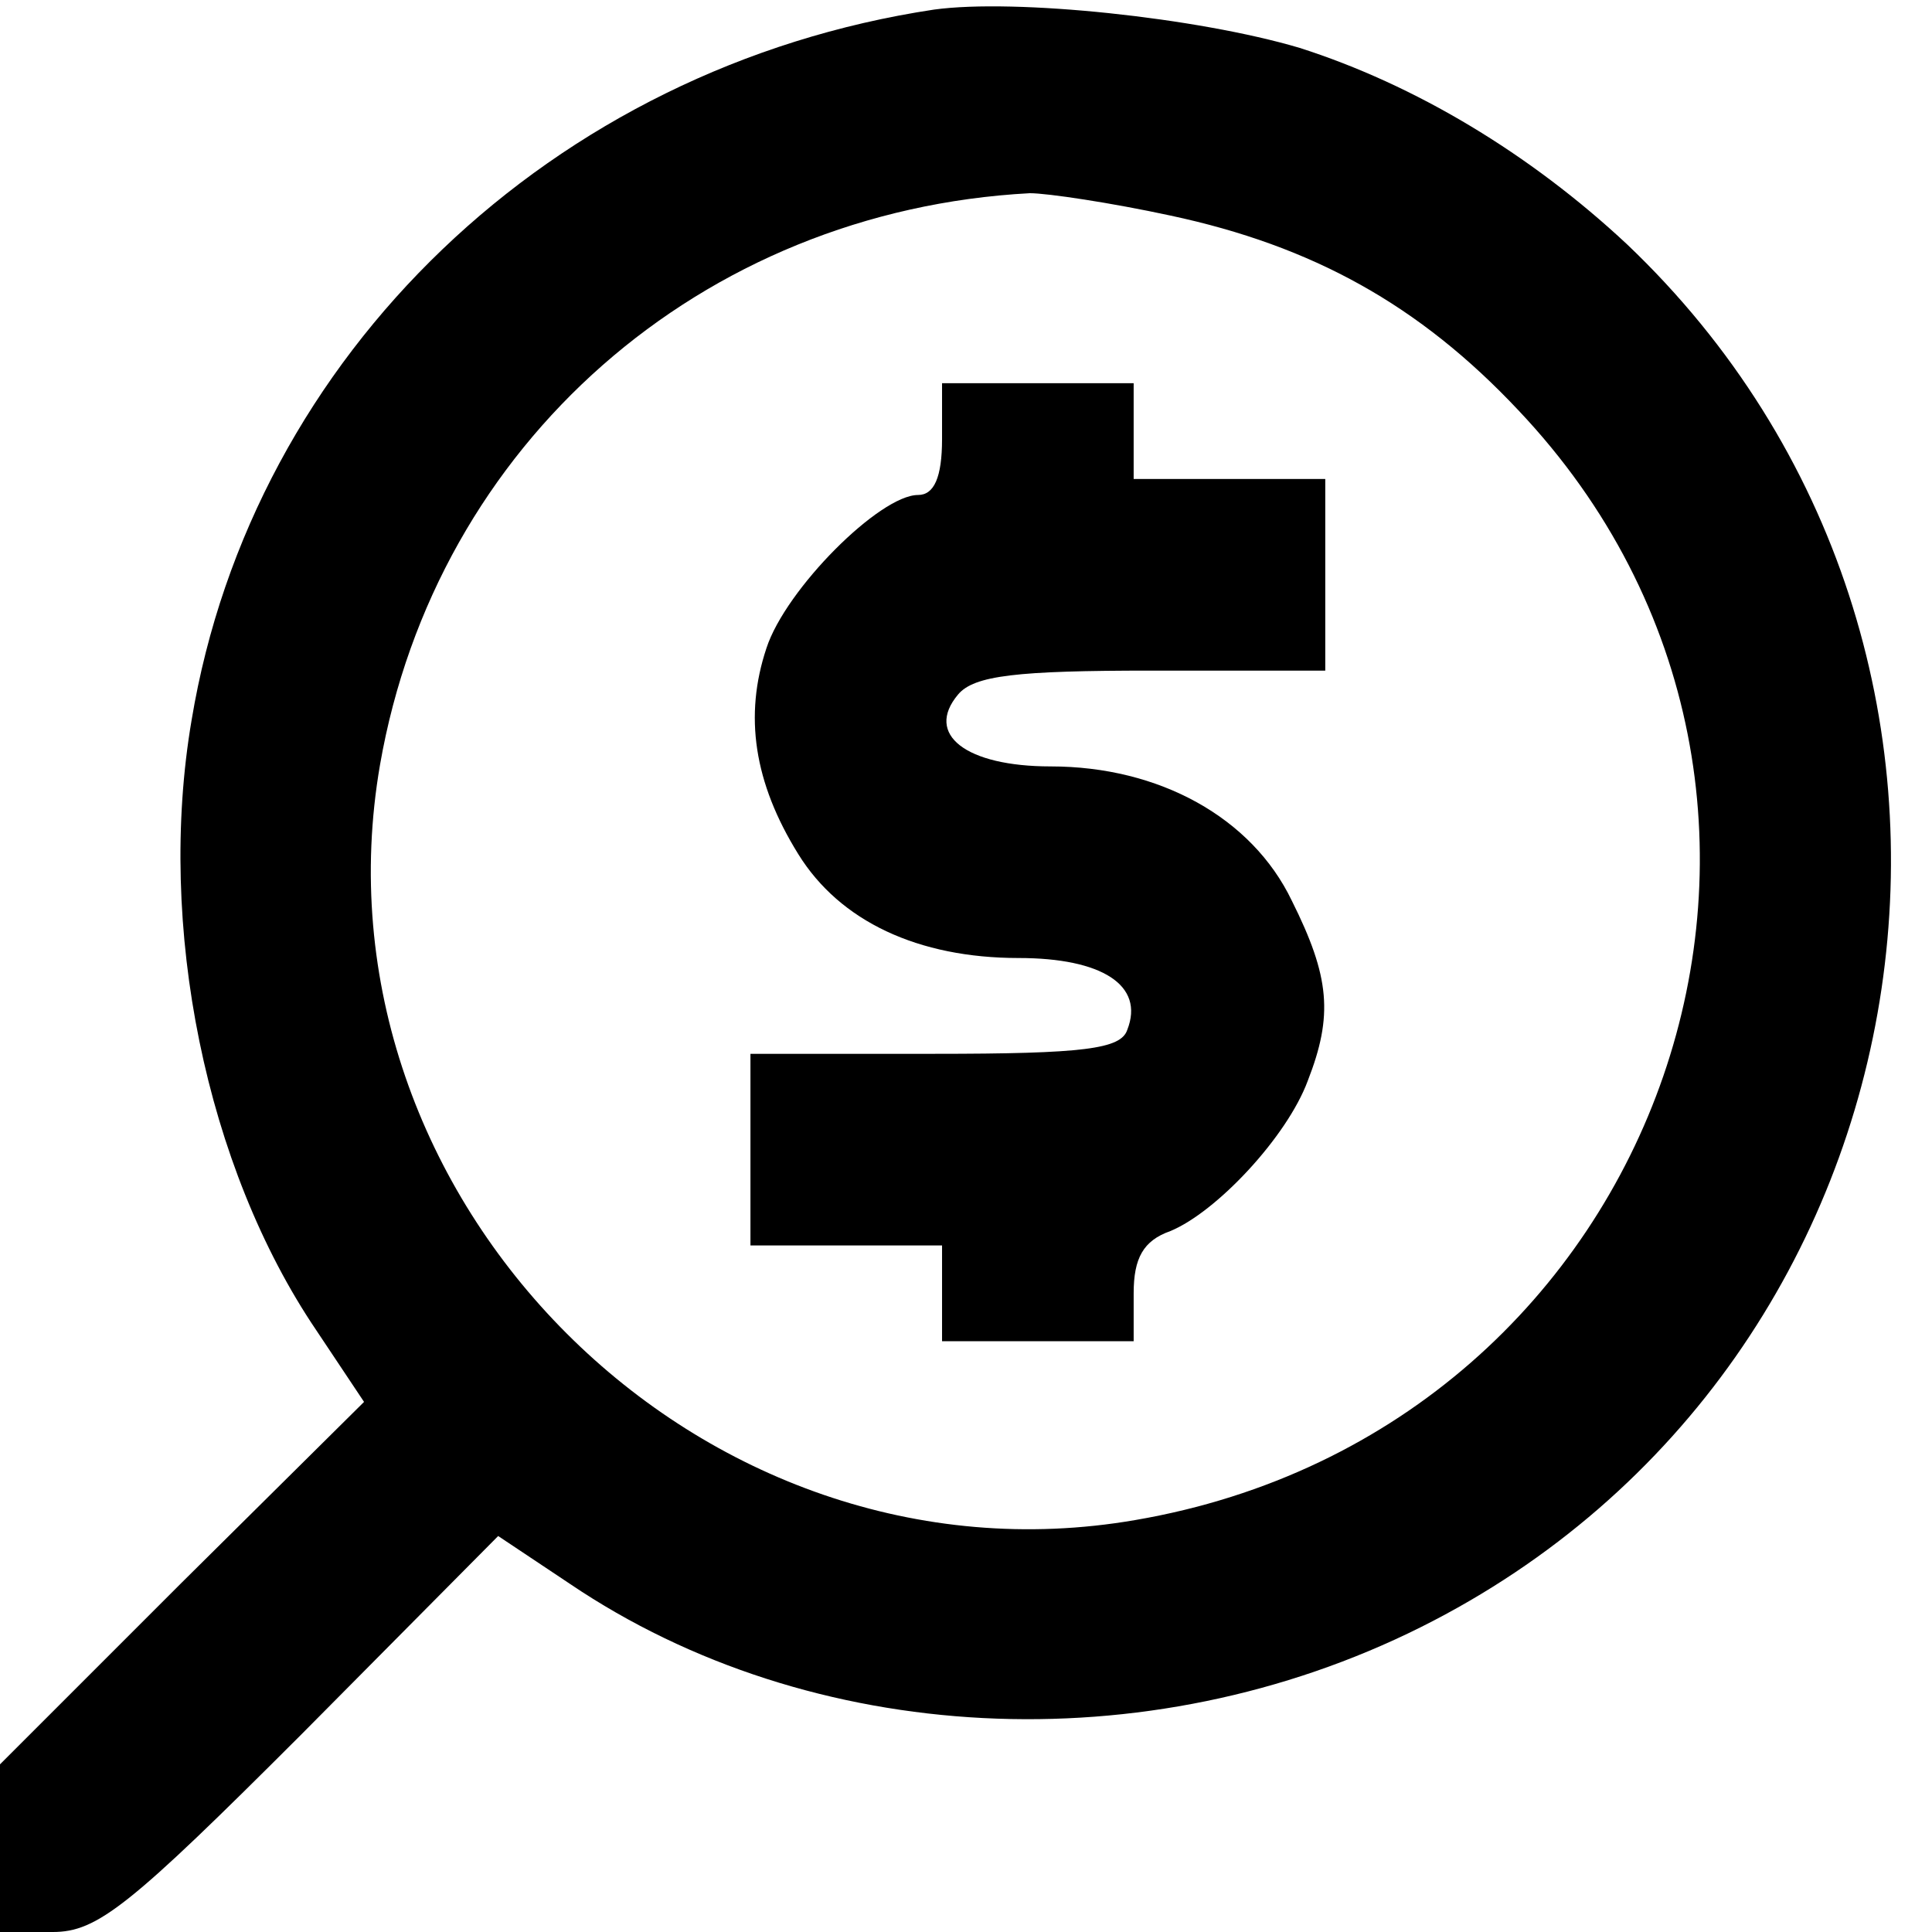
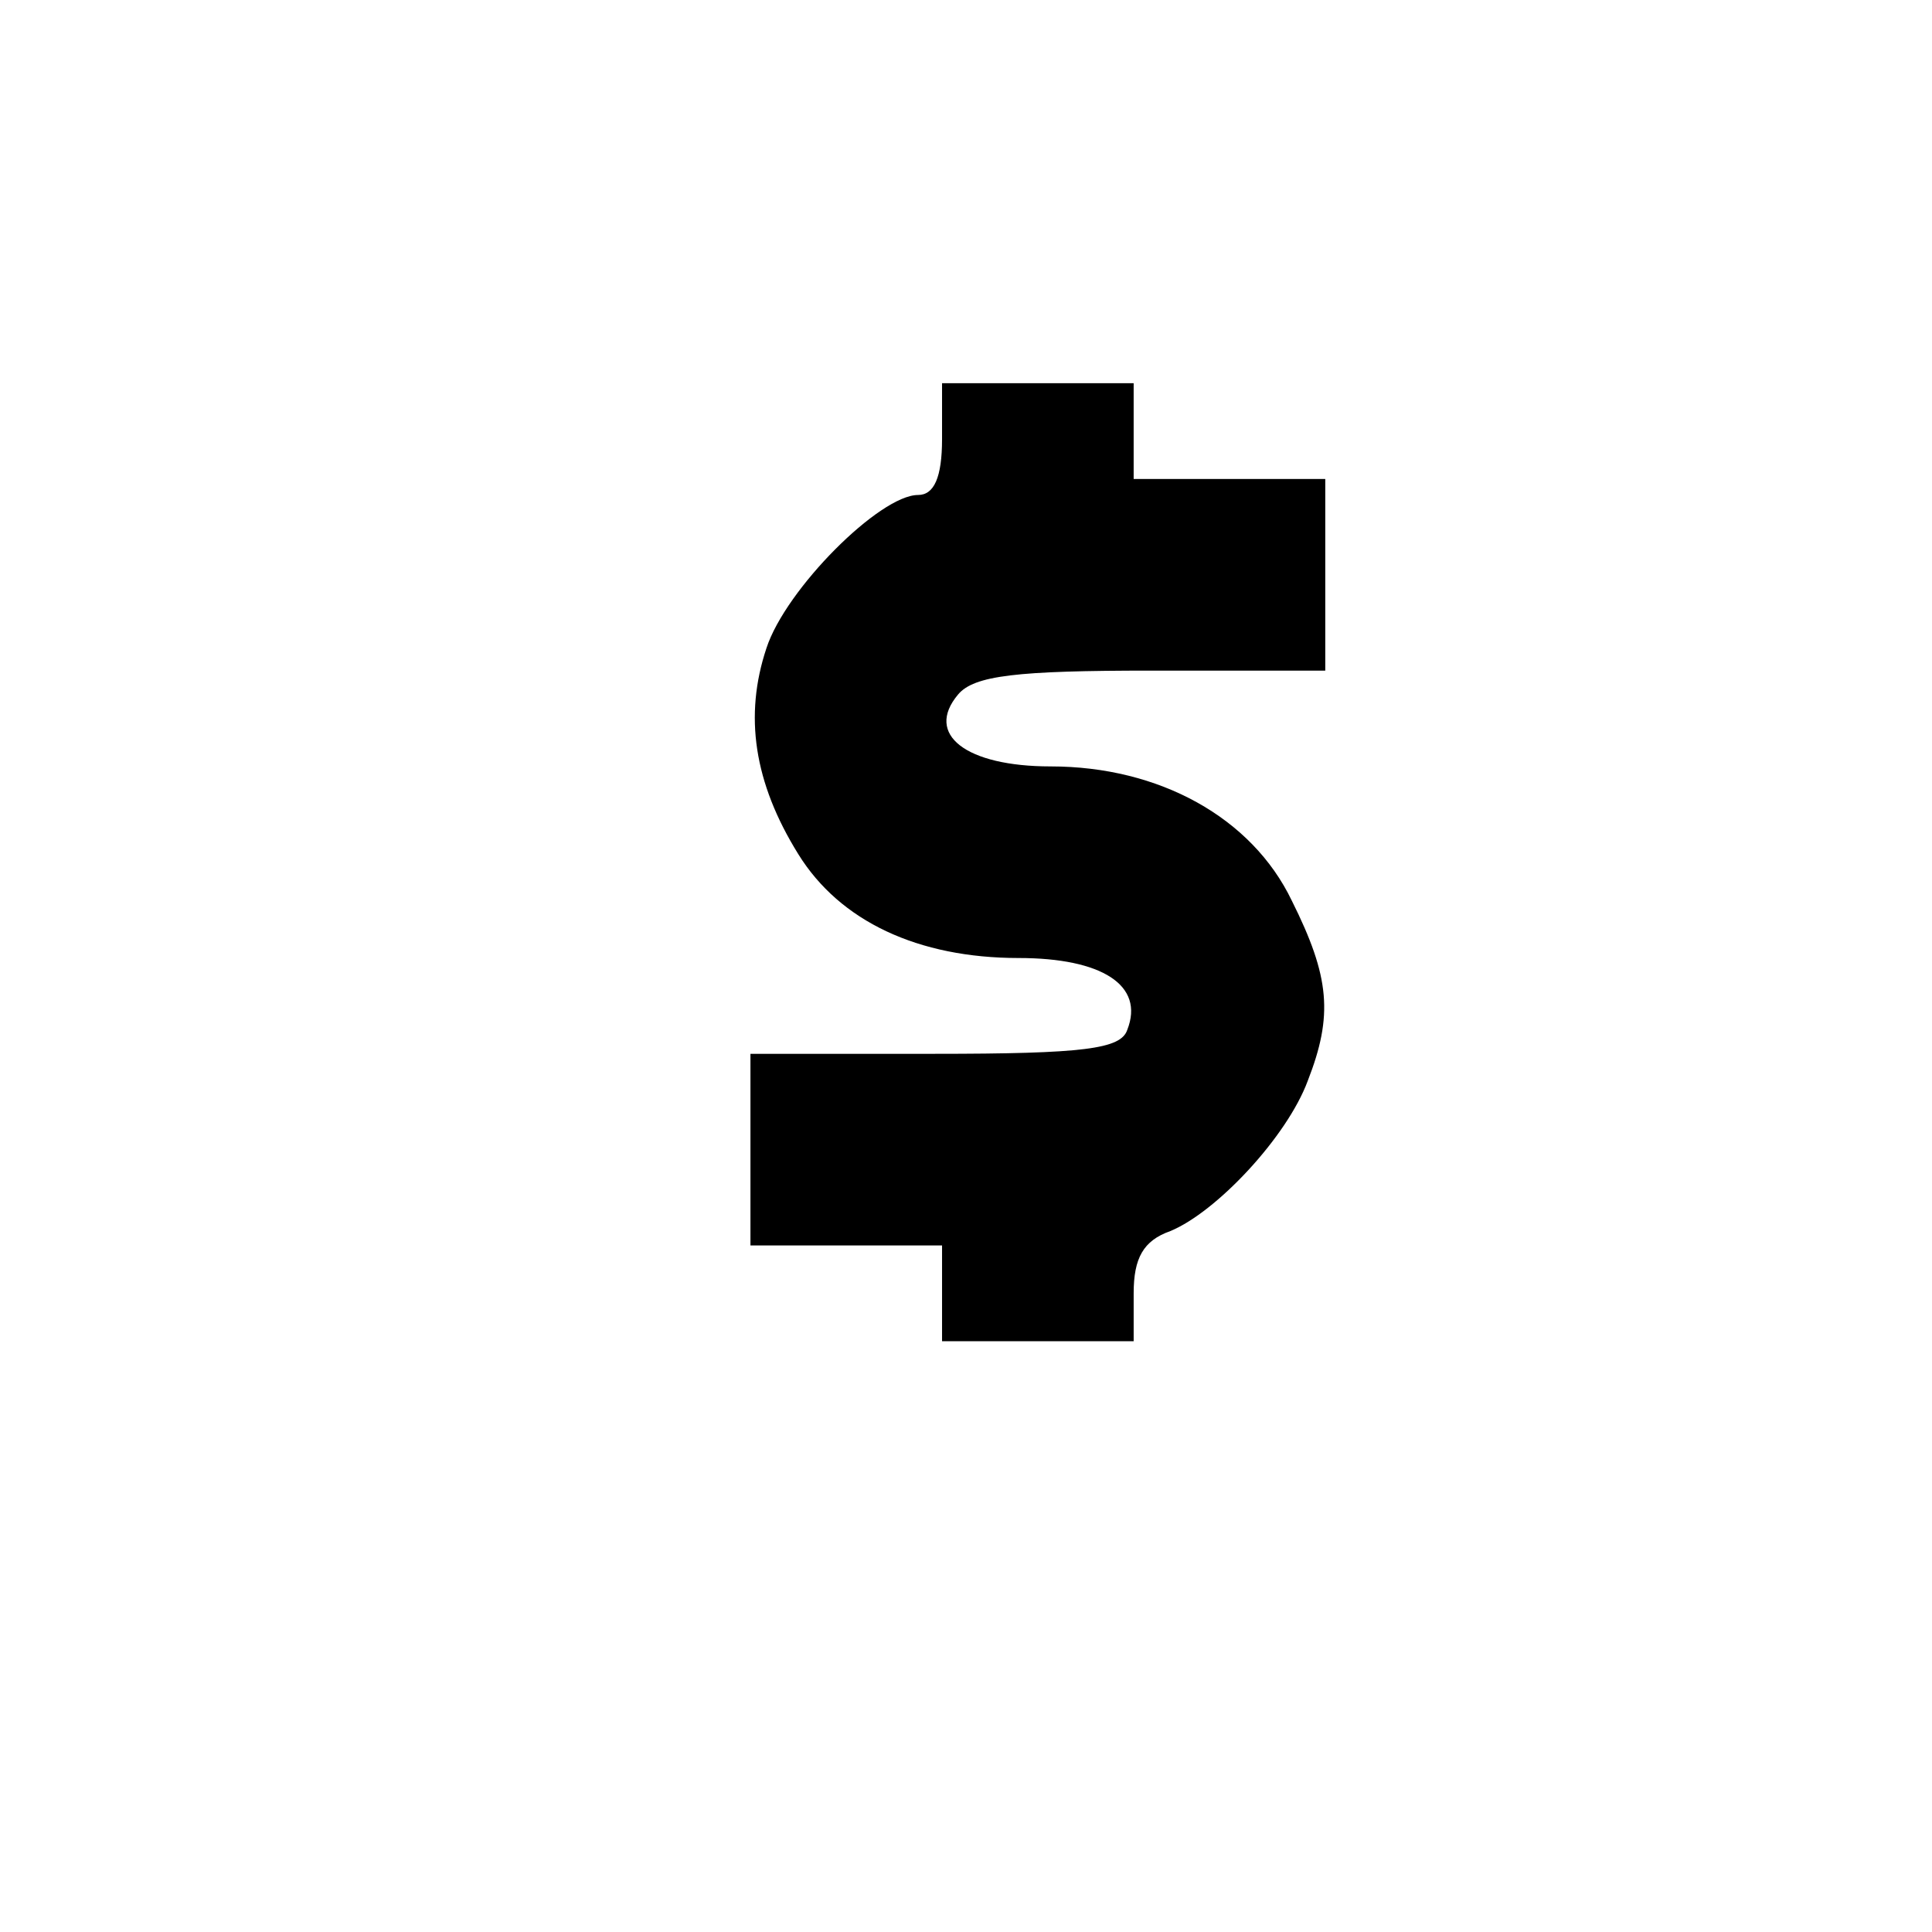
<svg xmlns="http://www.w3.org/2000/svg" version="1.0" width="121pt" height="121pt" viewBox="0 0 121 121" preserveAspectRatio="xMidYMid meet">
  <g transform="translate(0,121) scale(0.1,-0.1)" fill="#000000" stroke="none">
-     <path d="M585 1204 c-239 -36 -427 -216 -465 -445 -22 -129 9 -280 78 -382 l30 -45 -114 -113 -114 -114 0 -52 0 -53 33 0 c28 0 48 16 156 124 l123 124 45 -30 c151 -102 361 -113 533 -27 330 165 396 612 129 866 -61 57 -133 100 -205 123 -64 19 -178 31 -229 24z m148 -129 c89 -19 156 -56 218 -122 229 -242 93 -638 -240 -695 -272 -47 -520 201 -473 473 35 201 201 347 407 358 11 0 51 -6 88 -14z" />
    <path d="M590 935 c0 -24 -5 -35 -15 -35 -24 0 -83 -59 -95 -96 -14 -42 -8 -84 20 -129 26 -42 75 -65 138 -65 52 0 79 -17 68 -45 -4 -12 -27 -15 -121 -15 l-115 0 0 -60 0 -60 60 0 60 0 0 -30 0 -30 60 0 60 0 0 30 c0 22 6 33 23 39 29 12 73 59 86 94 16 41 14 65 -10 113 -25 52 -83 84 -151 84 -53 0 -79 20 -58 45 10 12 37 15 121 15 l109 0 0 60 0 60 -60 0 -60 0 0 30 0 30 -60 0 -60 0 0 -35z" />
  </g>
</svg>